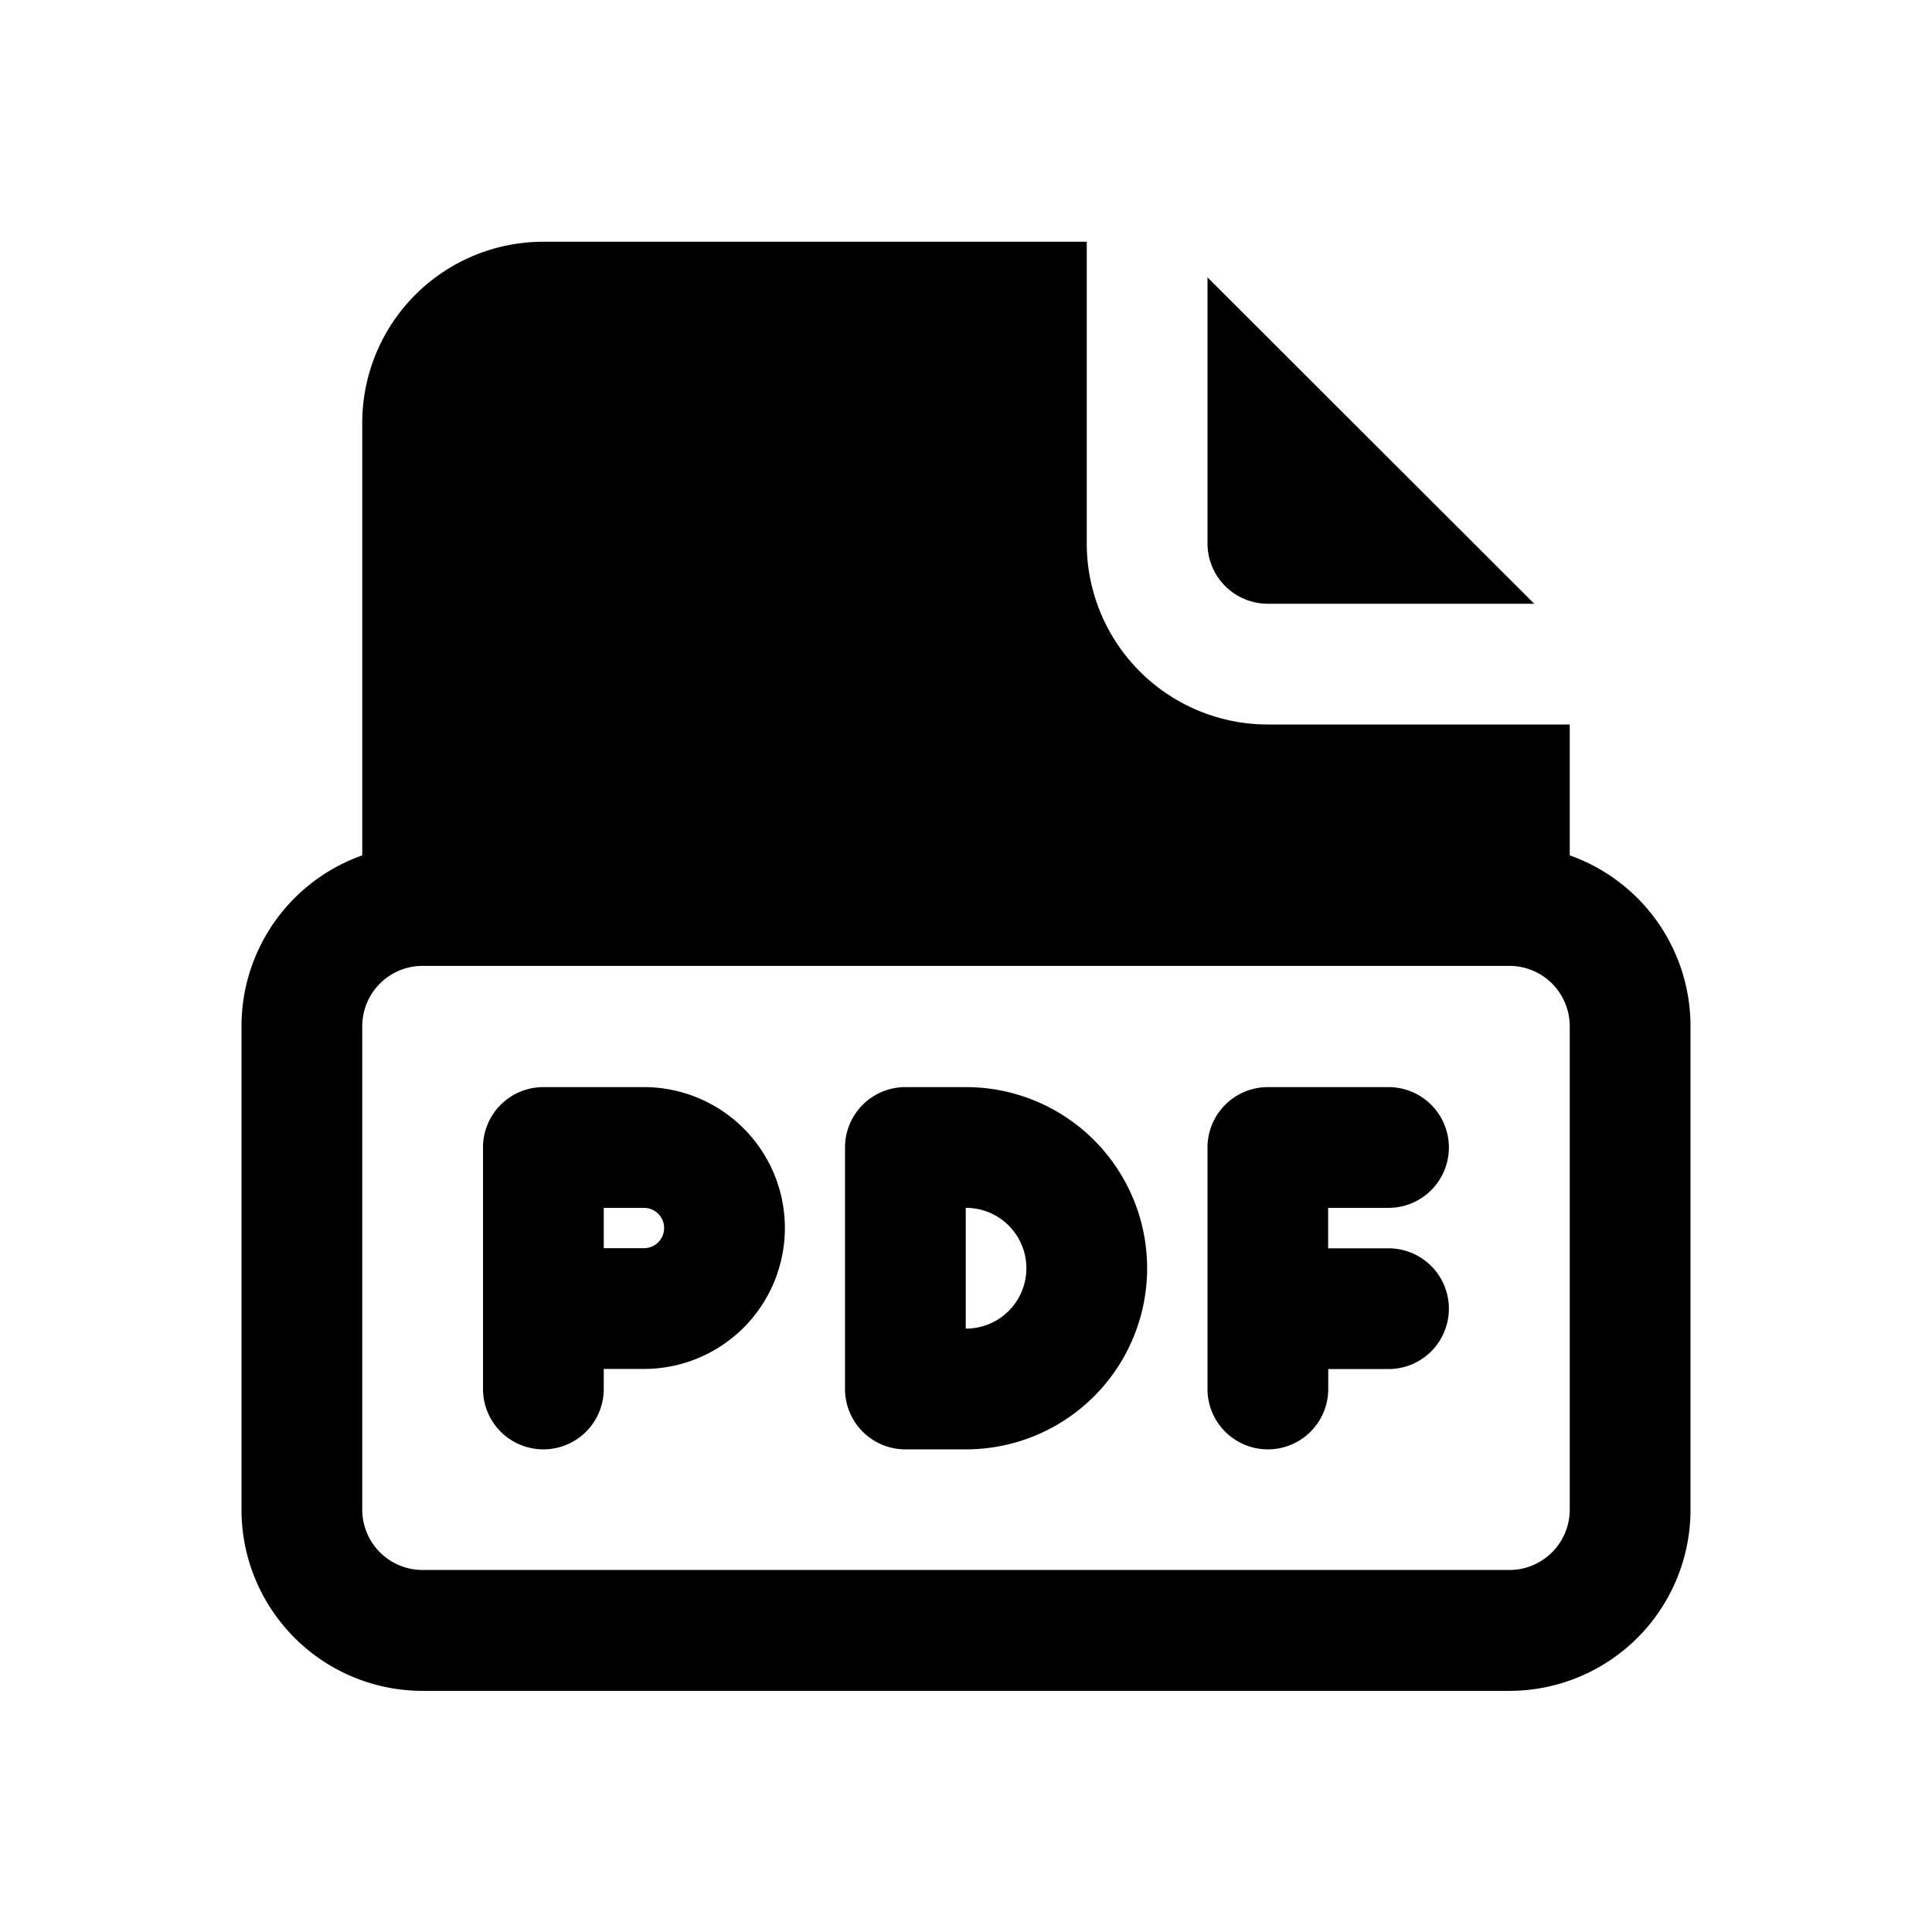
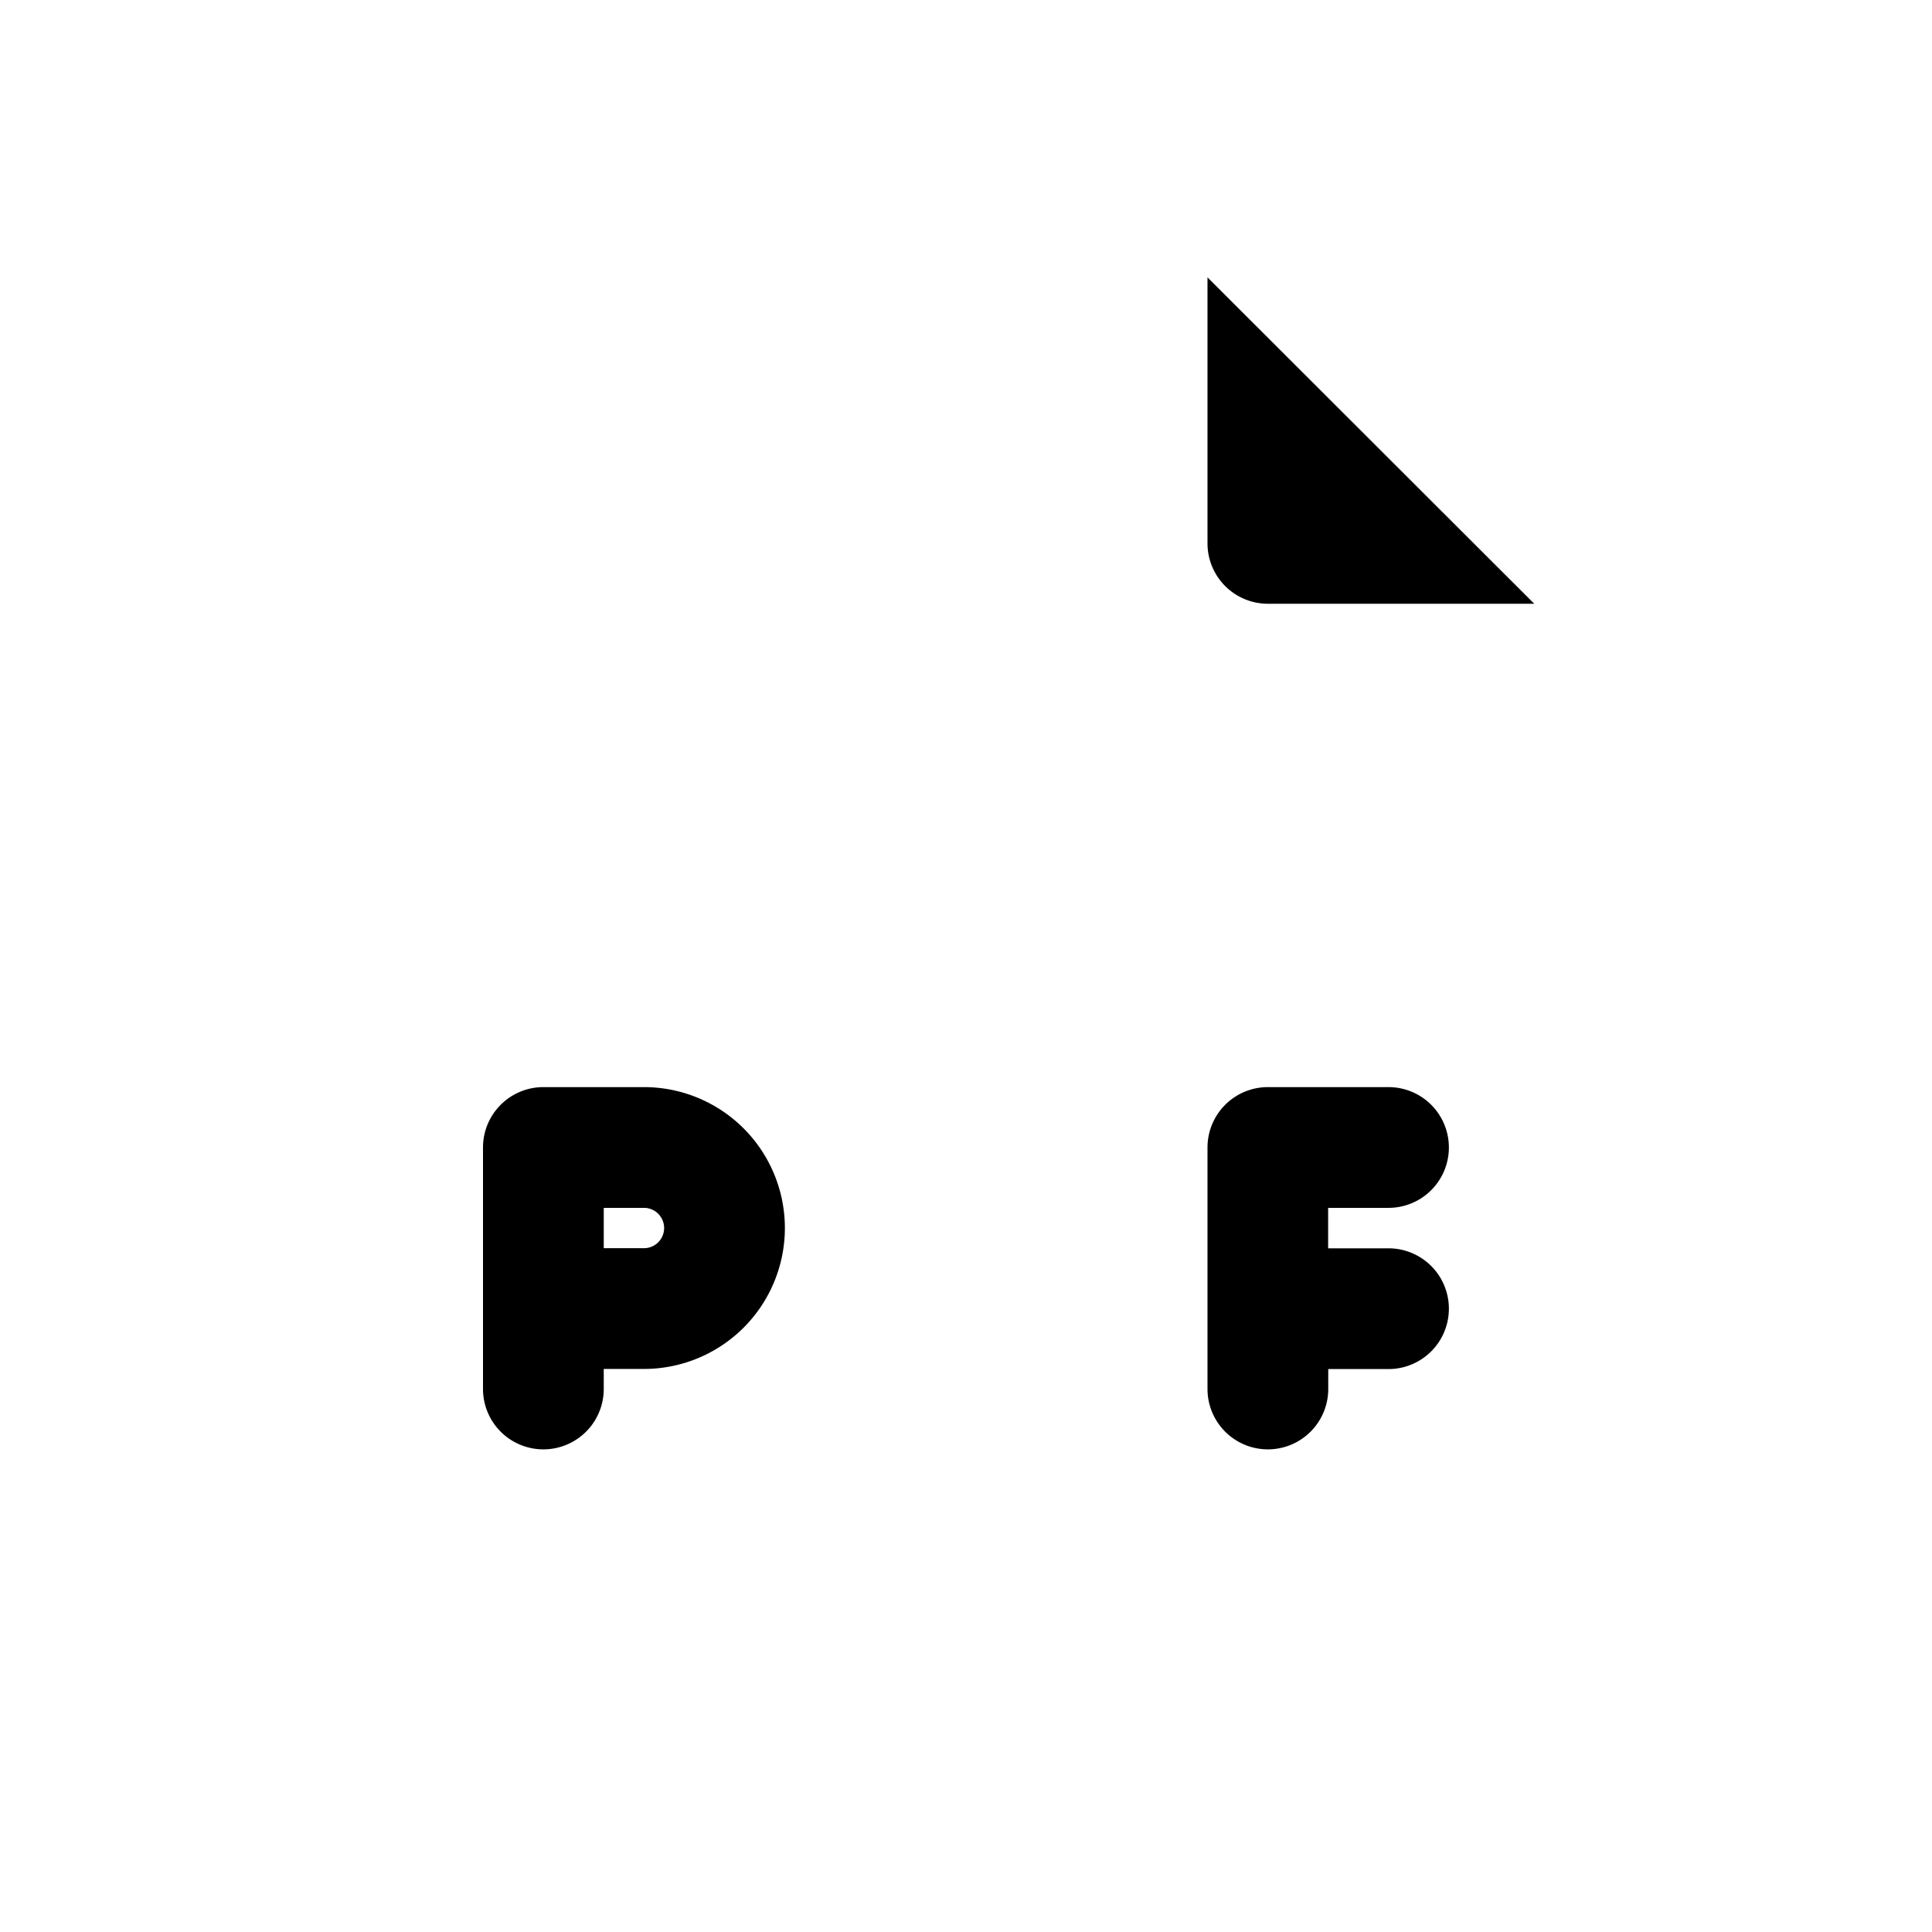
<svg xmlns="http://www.w3.org/2000/svg" width="24" height="24" preserveAspectRatio="xMidYMid meet" viewBox="0 0 16 16" style="-ms-transform: rotate(360deg); -webkit-transform: rotate(360deg); transform: rotate(360deg);">
  <g fill="none">
    <path d="M4.5 9.003a.5.5 0 0 0-.5.5v2a.5.5 0 0 0 1 0v-.166h.333a1.167 1.167 0 0 0 0-2.334H4.5zm.833 1.334H5v-.334h.333a.167.167 0 0 1 0 .334z" fill="currentColor" />
    <path d="M10 9.502a.5.5 0 0 1 .5-.499h.999a.5.5 0 0 1 0 1h-.5v.335h.5a.5.5 0 1 1 0 1H11v.164a.5.5 0 0 1-1 .002L10 10.837L10 9.502z" fill="currentColor" />
-     <path d="M7.498 9.003a.5.5 0 0 0-.5.5v2a.5.5 0 0 0 .5.5H8a1.5 1.5 0 0 0 0-3h-.502zm.5 2v-1H8a.5.5 0 0 1 0 1h-.002z" fill="currentColor" />
-     <path d="M9 2.002H4.5a1.5 1.5 0 0 0-1.5 1.5v3.582A1.5 1.5 0 0 0 2 8.5v4.003a1.5 1.5 0 0 0 1.5 1.5h9a1.5 1.5 0 0 0 1.5-1.5V8.499a1.5 1.5 0 0 0-1-1.415V6h-2.5A1.5 1.5 0 0 1 9 4.5V2.002zM3.5 7.999h9a.5.5 0 0 1 .5.5v4.003a.5.5 0 0 1-.5.5h-9a.5.5 0 0 1-.5-.5V8.499a.5.5 0 0 1 .5-.5z" fill="currentColor" />
    <path d="M12.706 5H10.5a.5.5 0 0 1-.5-.5V2.297L12.706 5z" fill="currentColor" />
  </g>
-   <rect x="0" y="0" width="16" height="16" fill="rgba(0, 0, 0, 0)" />
</svg>